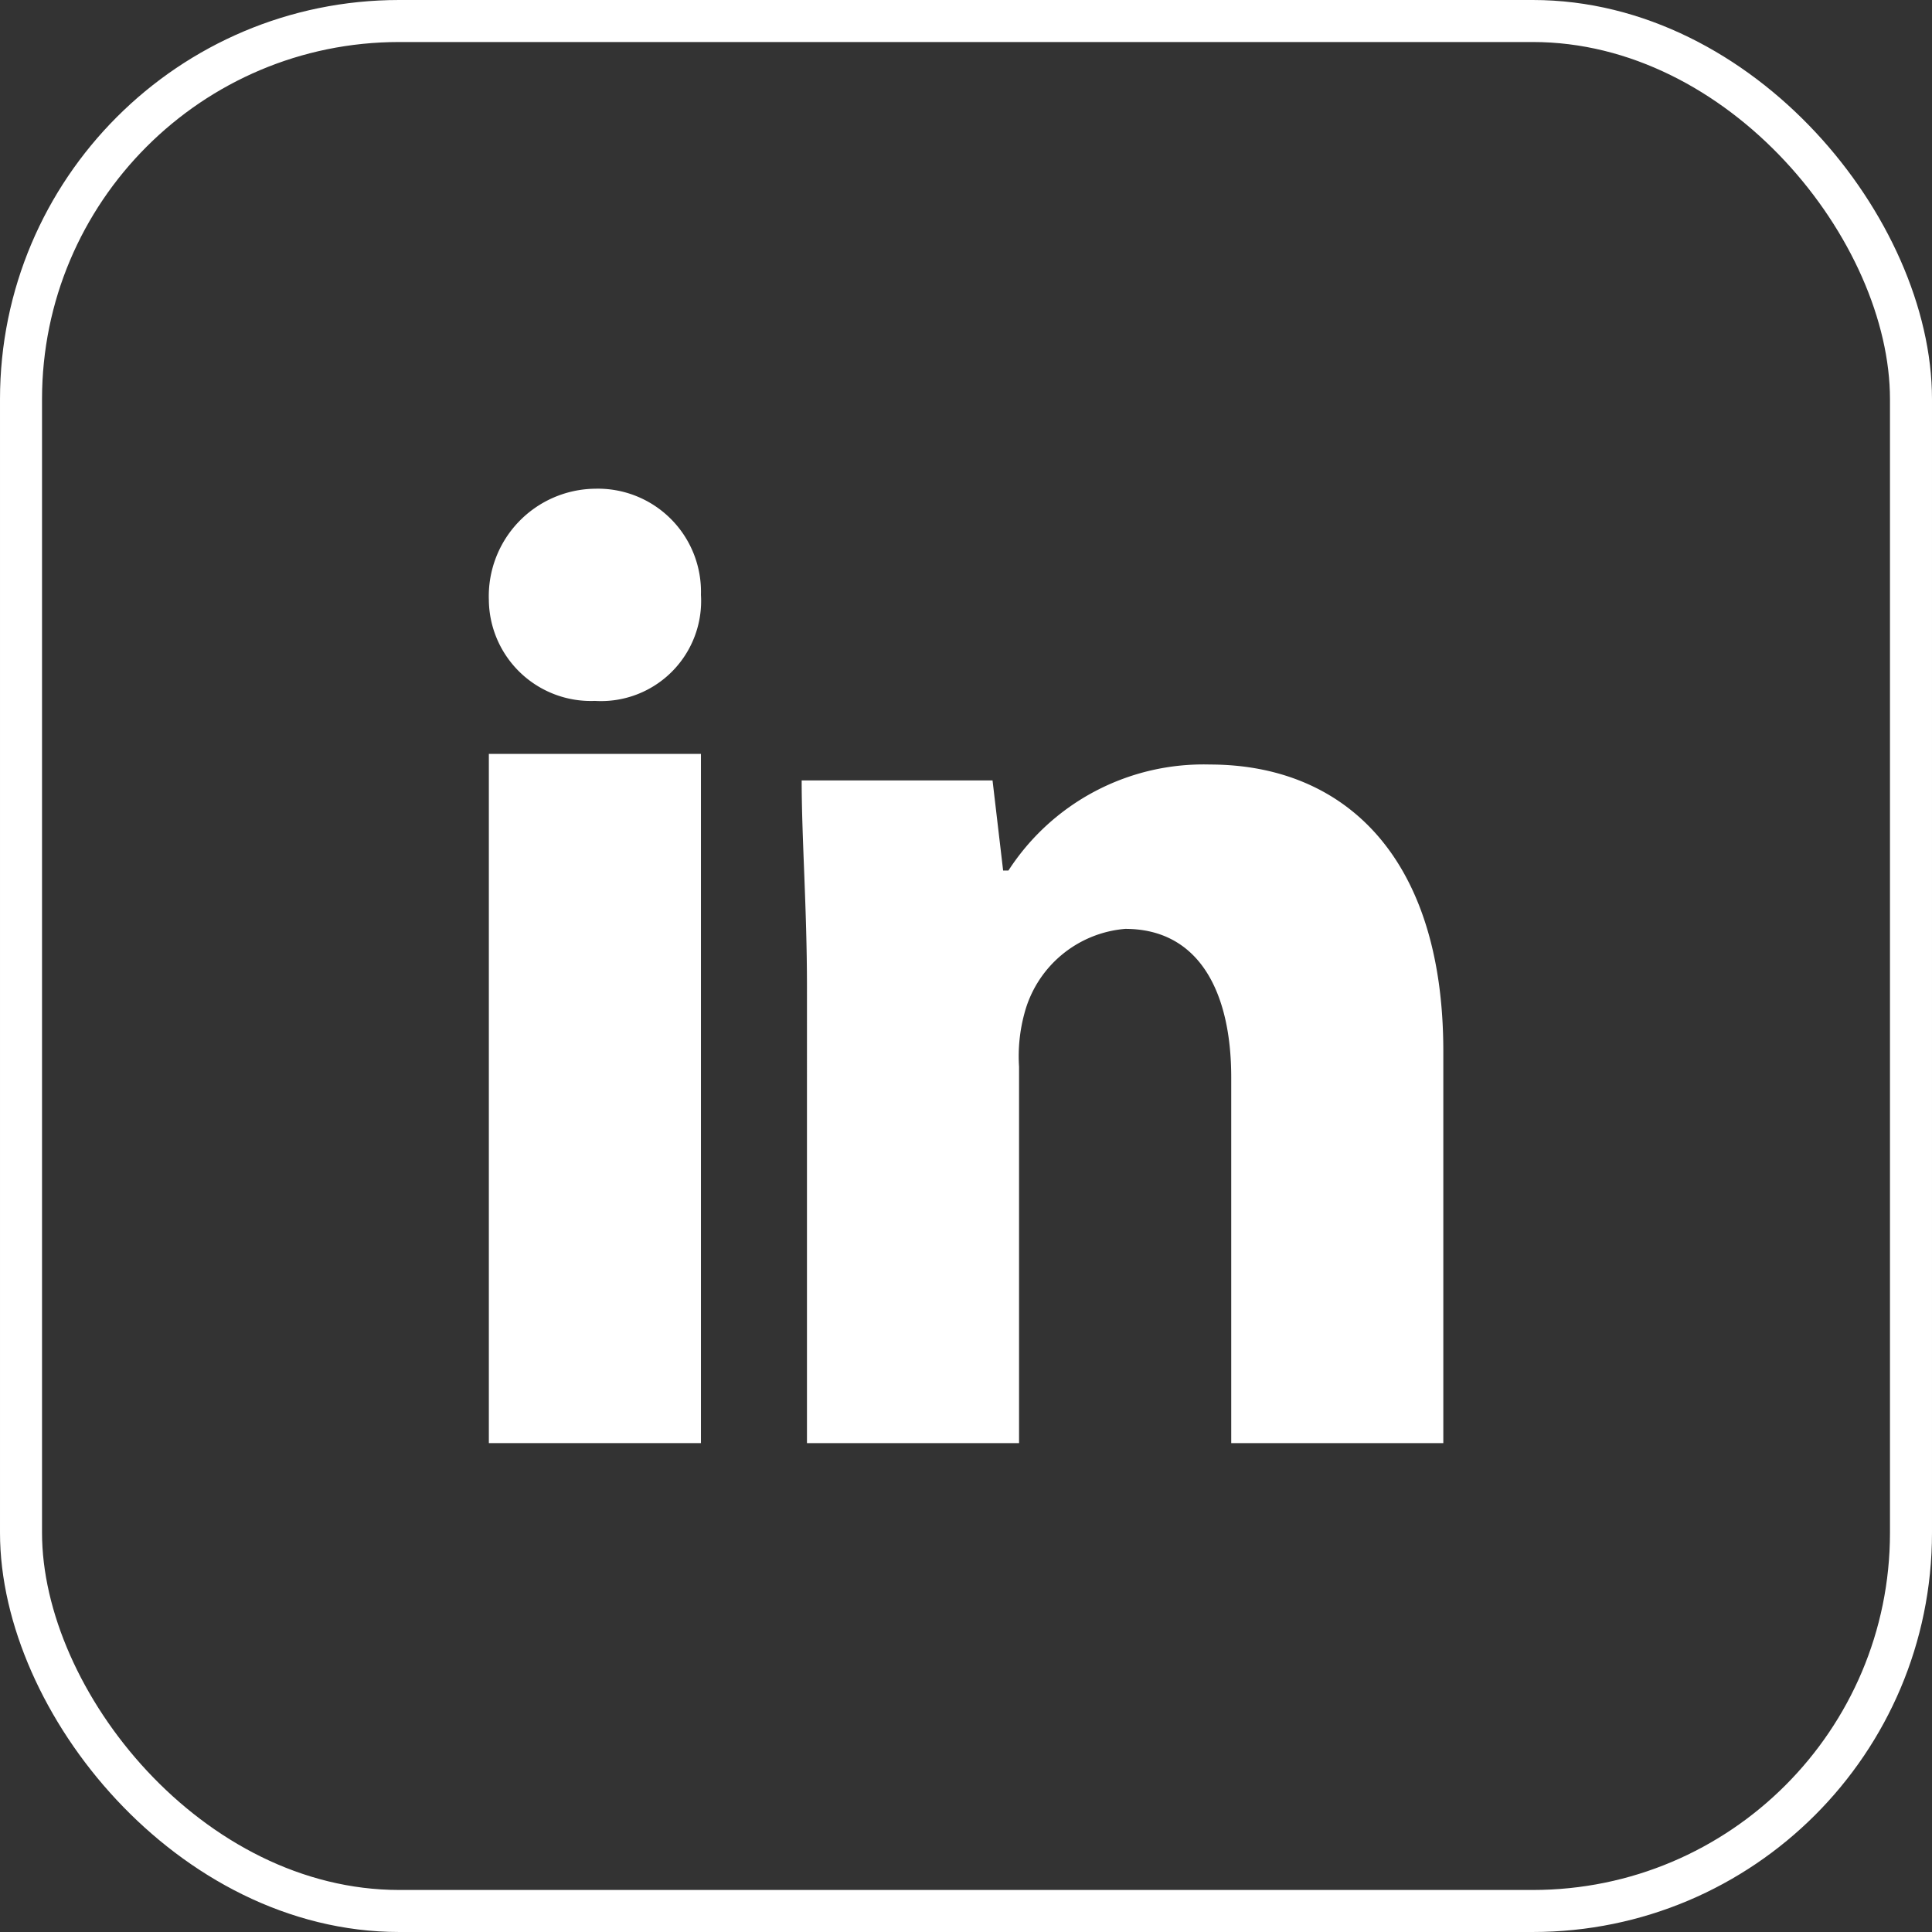
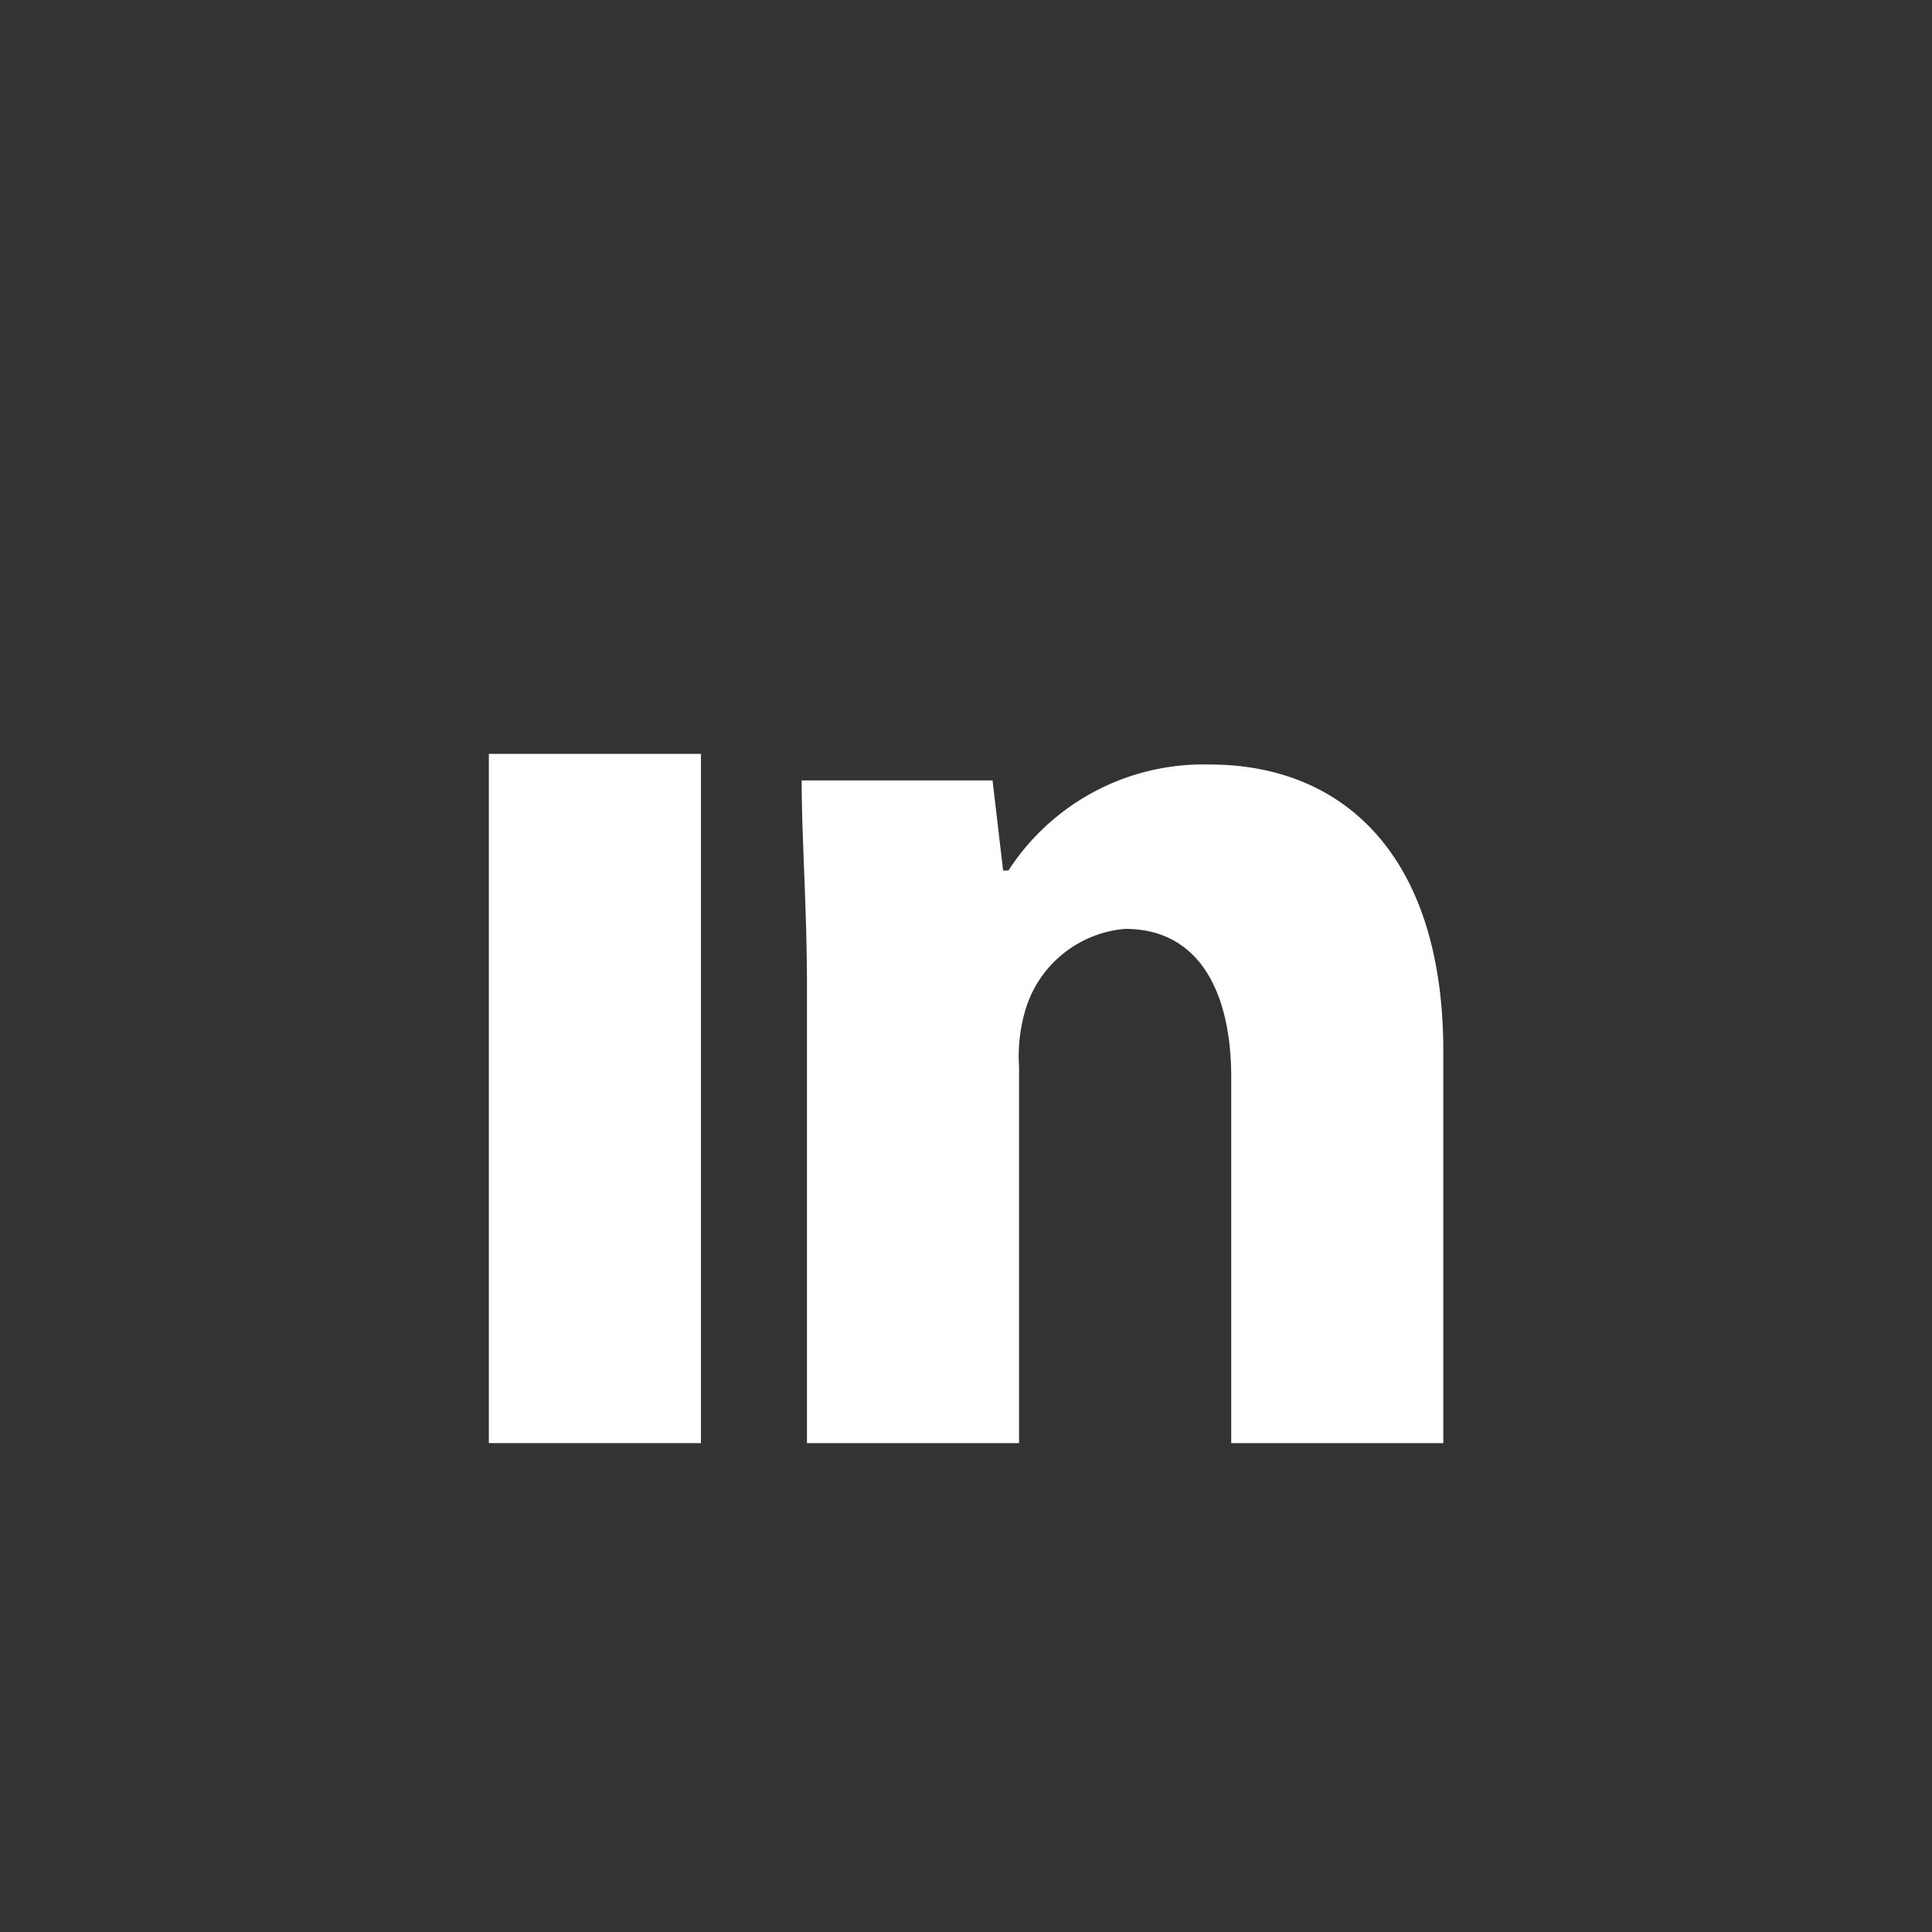
<svg xmlns="http://www.w3.org/2000/svg" width="45.975" height="45.975" viewBox="0 0 45.975 45.975">
  <rect x="0" y="0" width="45.975" height="45.975" fill="#333333" stroke="none" />
  <g id="Groupe_140" data-name="Groupe 140" transform="translate(-74.485 -60.839)">
    <g id="Groupe_39" data-name="Groupe 39" transform="translate(86.118 72.471)">
-       <path id="Tracé_129" data-name="Tracé 129" d="M96.777,80.607a2.382,2.382,0,0,1-2.523,2.524,2.427,2.427,0,0,1-2.524-2.4,2.558,2.558,0,0,1,2.524-2.649A2.453,2.453,0,0,1,96.777,80.607Z" transform="translate(-91.73 -78.084)" fill="#fff" />
      <rect id="Rectangle_90" data-name="Rectangle 90" width="5.047" height="16.401" transform="translate(0 6.308)" fill="#fff" />
      <path id="Tracé_130" data-name="Tracé 130" d="M112.641,87.952a5.525,5.525,0,0,0-4.794,2.523h-.126l-.252-2.145h-4.542c0,1.388.126,3.028.126,4.92V104.1H108.1V95.143a3.885,3.885,0,0,1,.126-1.262,2.713,2.713,0,0,1,2.4-2.018c1.766,0,2.523,1.514,2.523,3.532V104.1h5.047V94.765C118.193,90.1,115.8,87.952,112.641,87.952Z" transform="translate(-95.483 -81.391)" fill="#fff" />
    </g>
-     <rect id="Rectangle_91" data-name="Rectangle 91" width="44.975" height="44.975" rx="9" transform="translate(74.985 61.339)" fill="none" stroke="#fff" stroke-linecap="round" stroke-linejoin="round" stroke-width="1" />
  </g>
</svg>